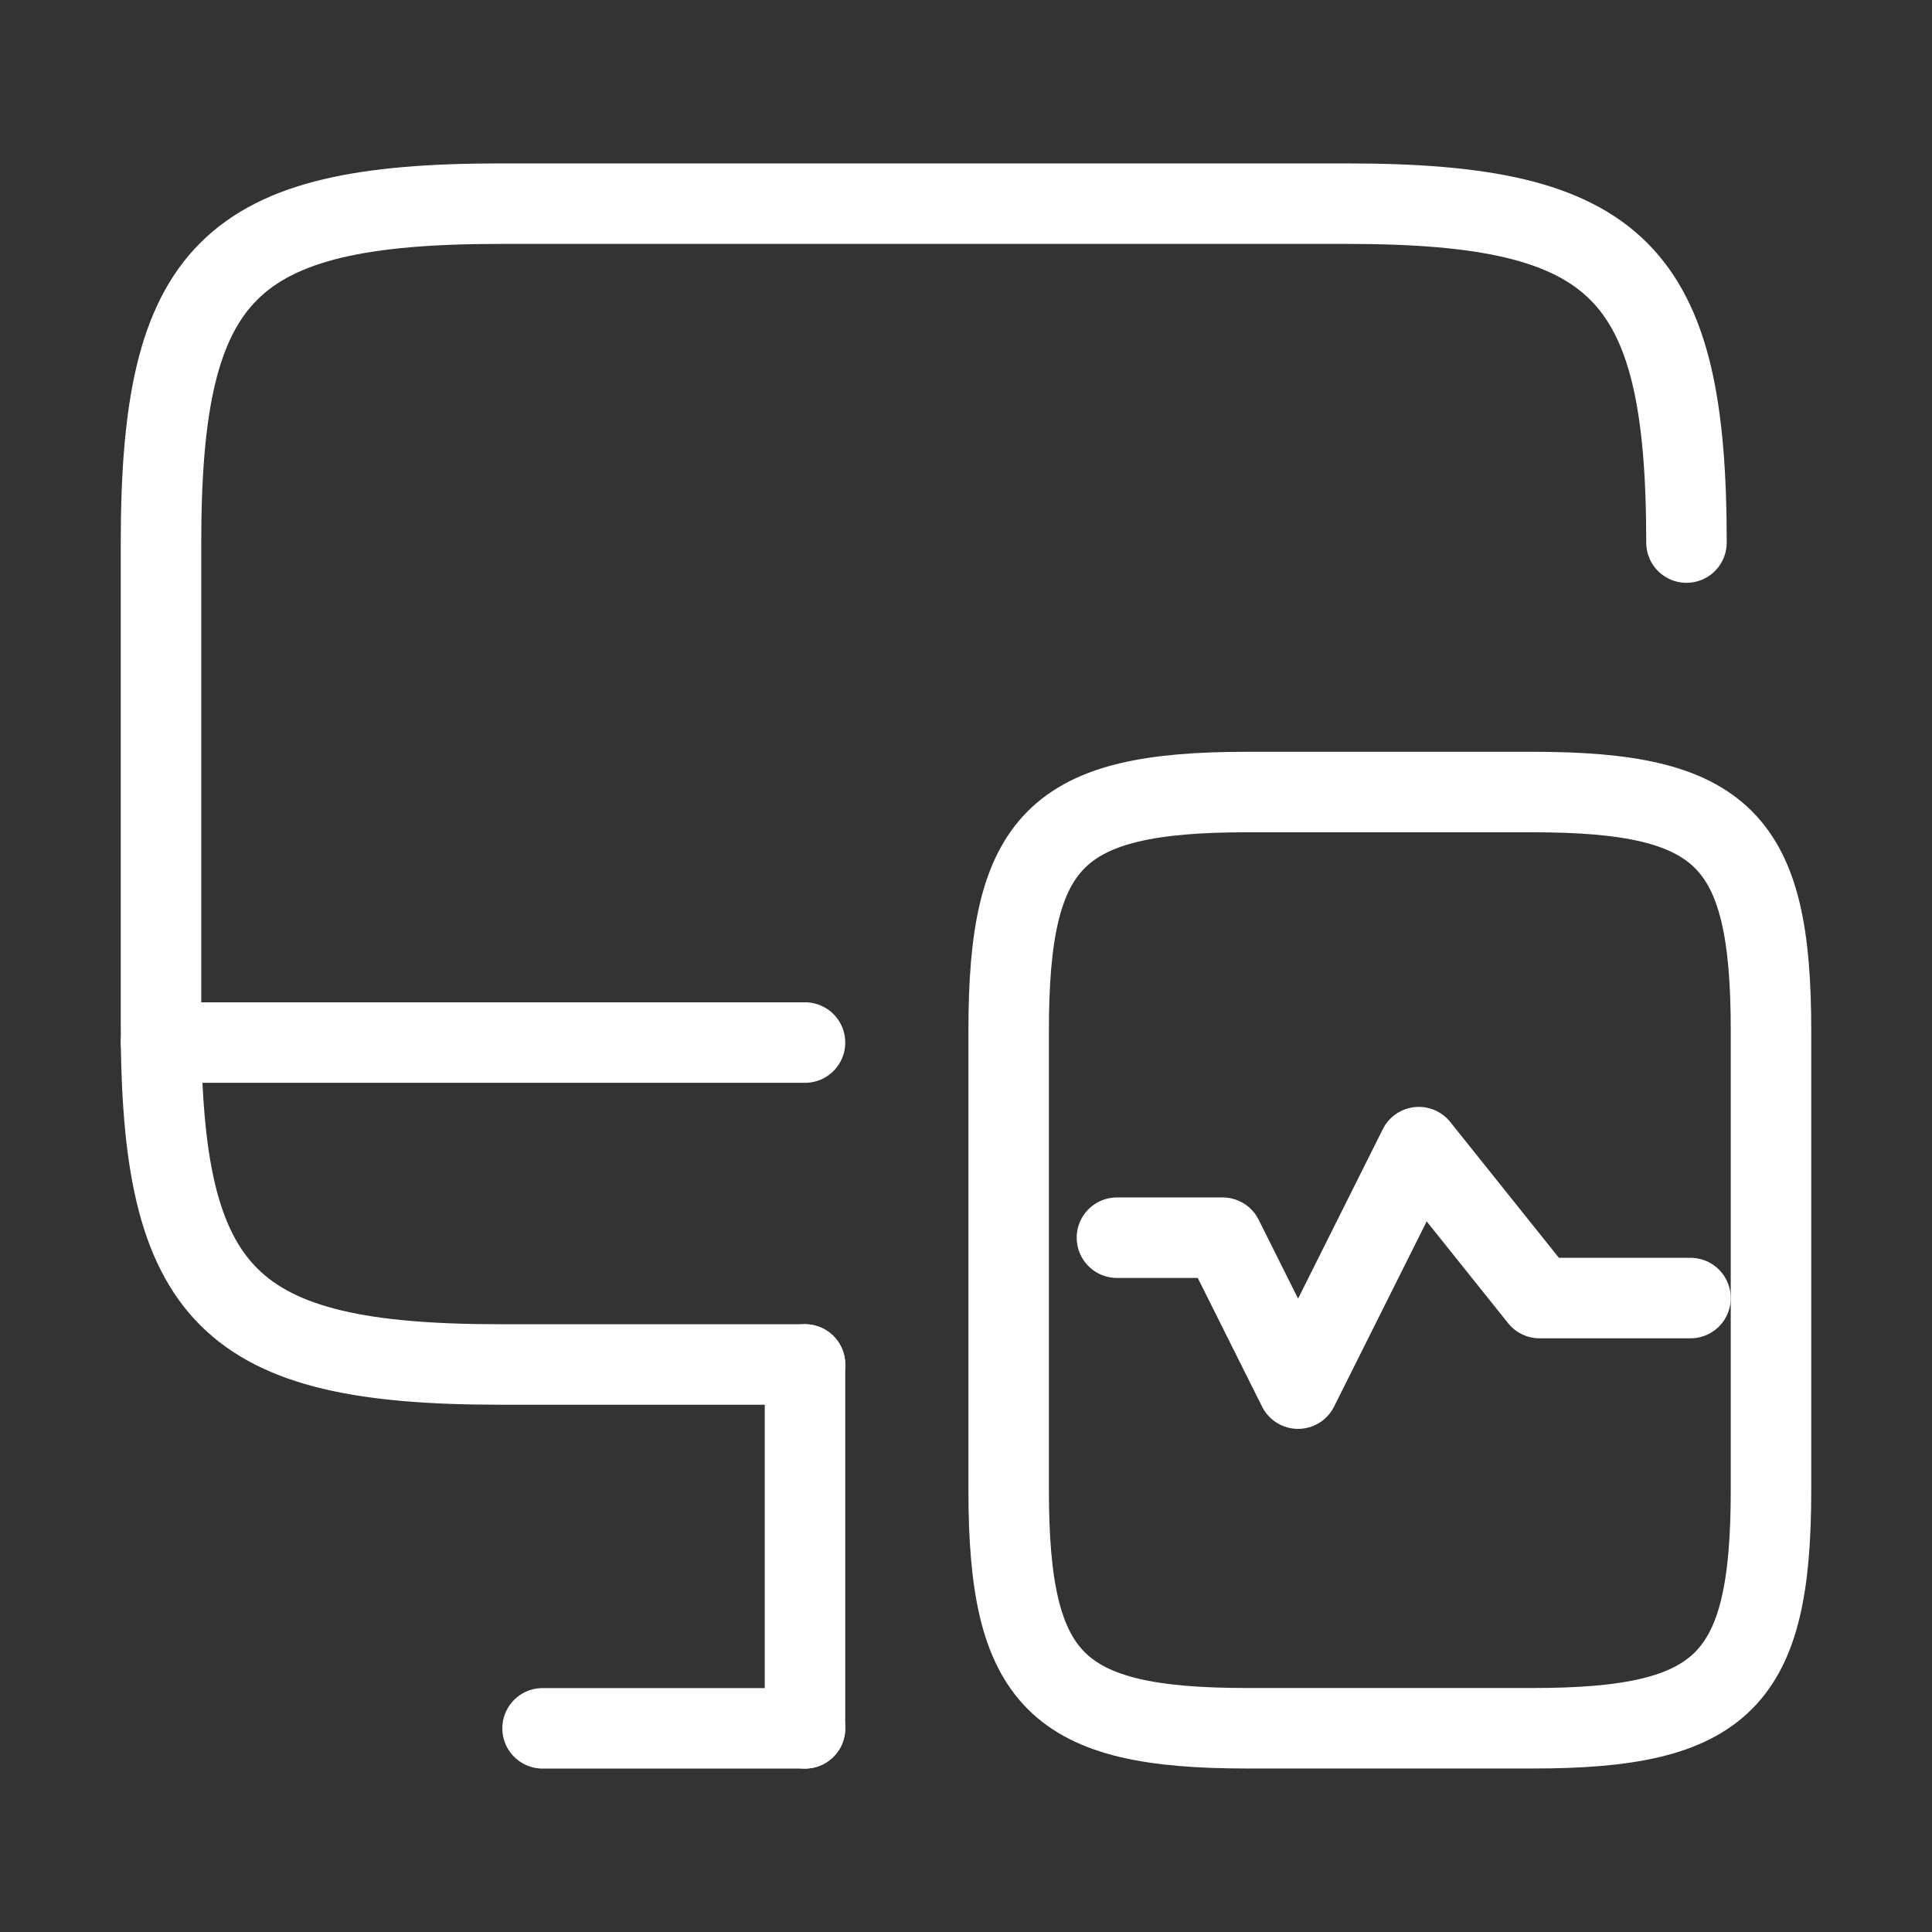
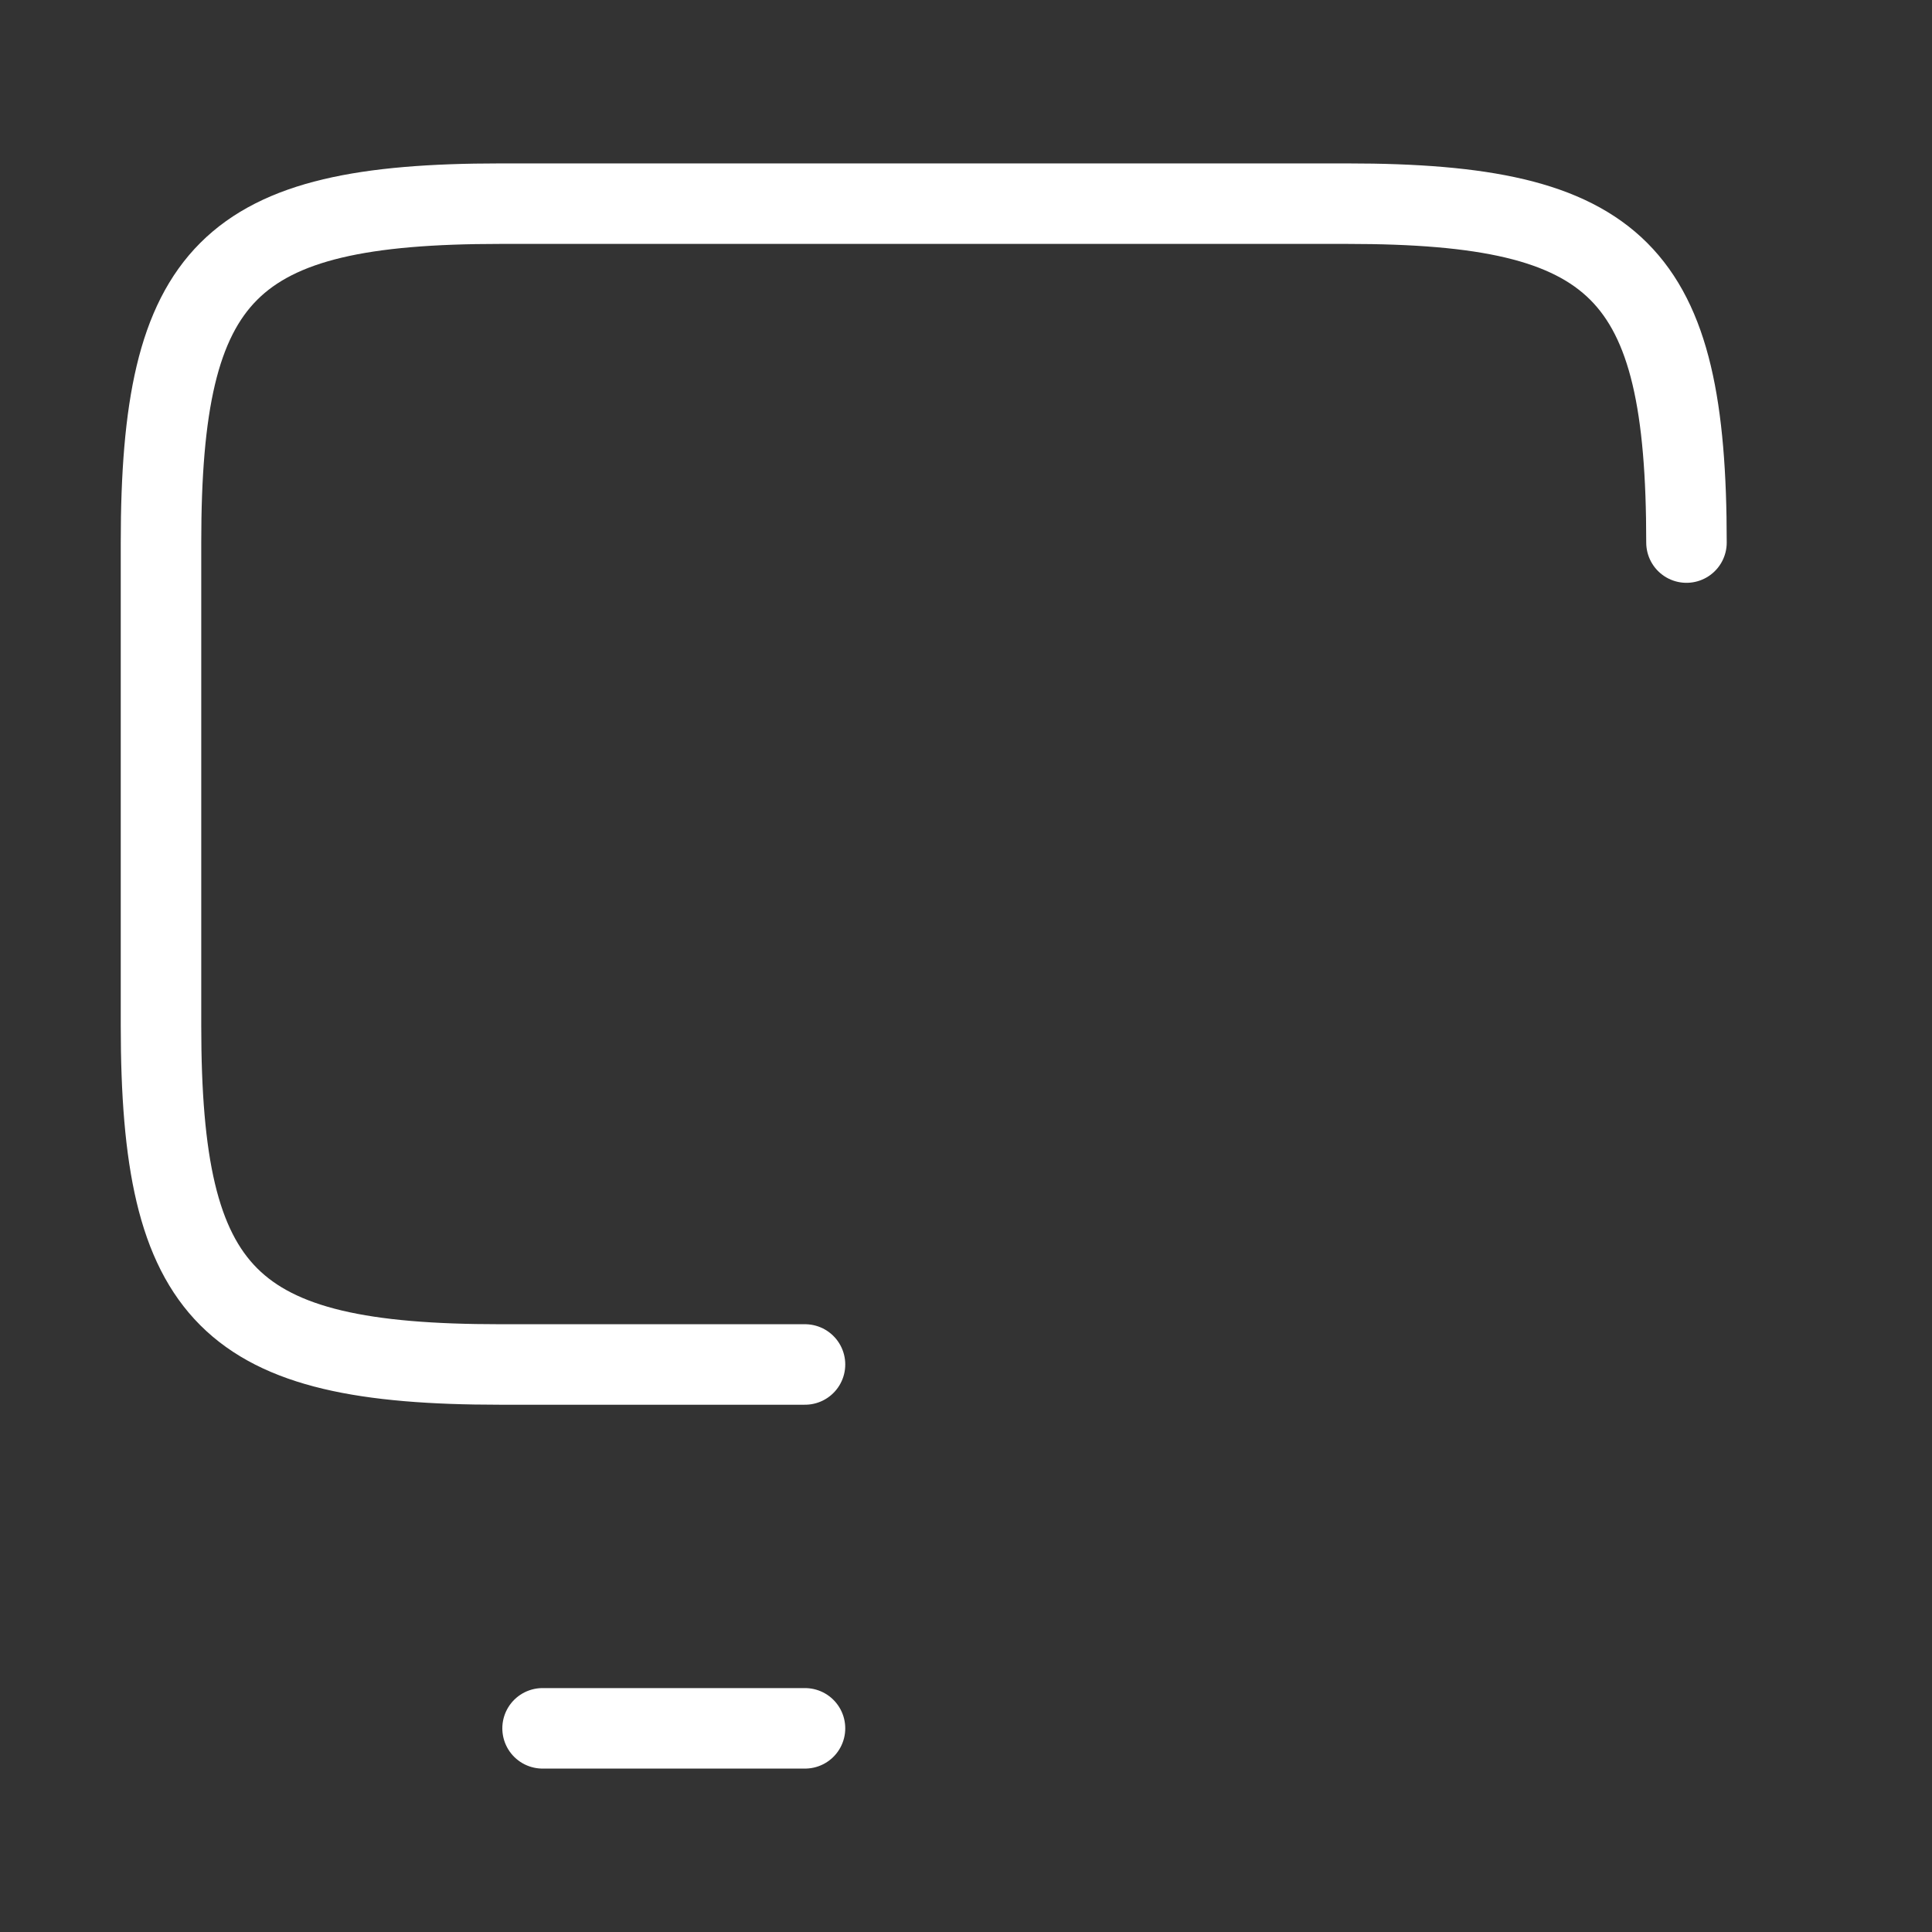
<svg xmlns="http://www.w3.org/2000/svg" width="24" height="24" viewBox="0 0 24 24" fill="none">
  <rect x="0" y="0" width="24" height="24" fill="#333333" stroke="none" />
  <path d="M10 16.95H6.21C2.84 16.95 2 16.11 2 12.74V6.74C2 3.37 2.84 2.53 6.21 2.53H16.74C20.11 2.53 20.95 3.37 20.95 6.74" stroke="white" style="stroke:white;stroke-opacity:1;" stroke-linecap="round" stroke-linejoin="round" />
-   <path d="M10 21.47V16.95" stroke="white" style="stroke:white;stroke-opacity:1;" stroke-linecap="round" stroke-linejoin="round" />
-   <path d="M2 12.951H10" stroke="white" style="stroke:white;stroke-opacity:1;" stroke-linecap="round" stroke-linejoin="round" />
  <path d="M6.74 21.47H10" stroke="white" style="stroke:white;stroke-opacity:1;" stroke-linecap="round" stroke-linejoin="round" />
-   <path d="M22 12.799V18.509C22 20.879 21.41 21.469 19.04 21.469H15.49C13.12 21.469 12.53 20.879 12.53 18.509V12.799C12.53 10.429 13.12 9.839 15.49 9.839H19.04C21.41 9.839 22 10.429 22 12.799Z" stroke="white" style="stroke:white;stroke-opacity:1;" stroke-linecap="round" stroke-linejoin="round" />
-   <path d="M13.875 15.375L15.188 15.375L16.125 17.25L17.625 14.25L19.125 16.125L21 16.125" stroke="white" style="stroke:white;stroke-opacity:1;" stroke-linecap="round" stroke-linejoin="round" />
</svg>